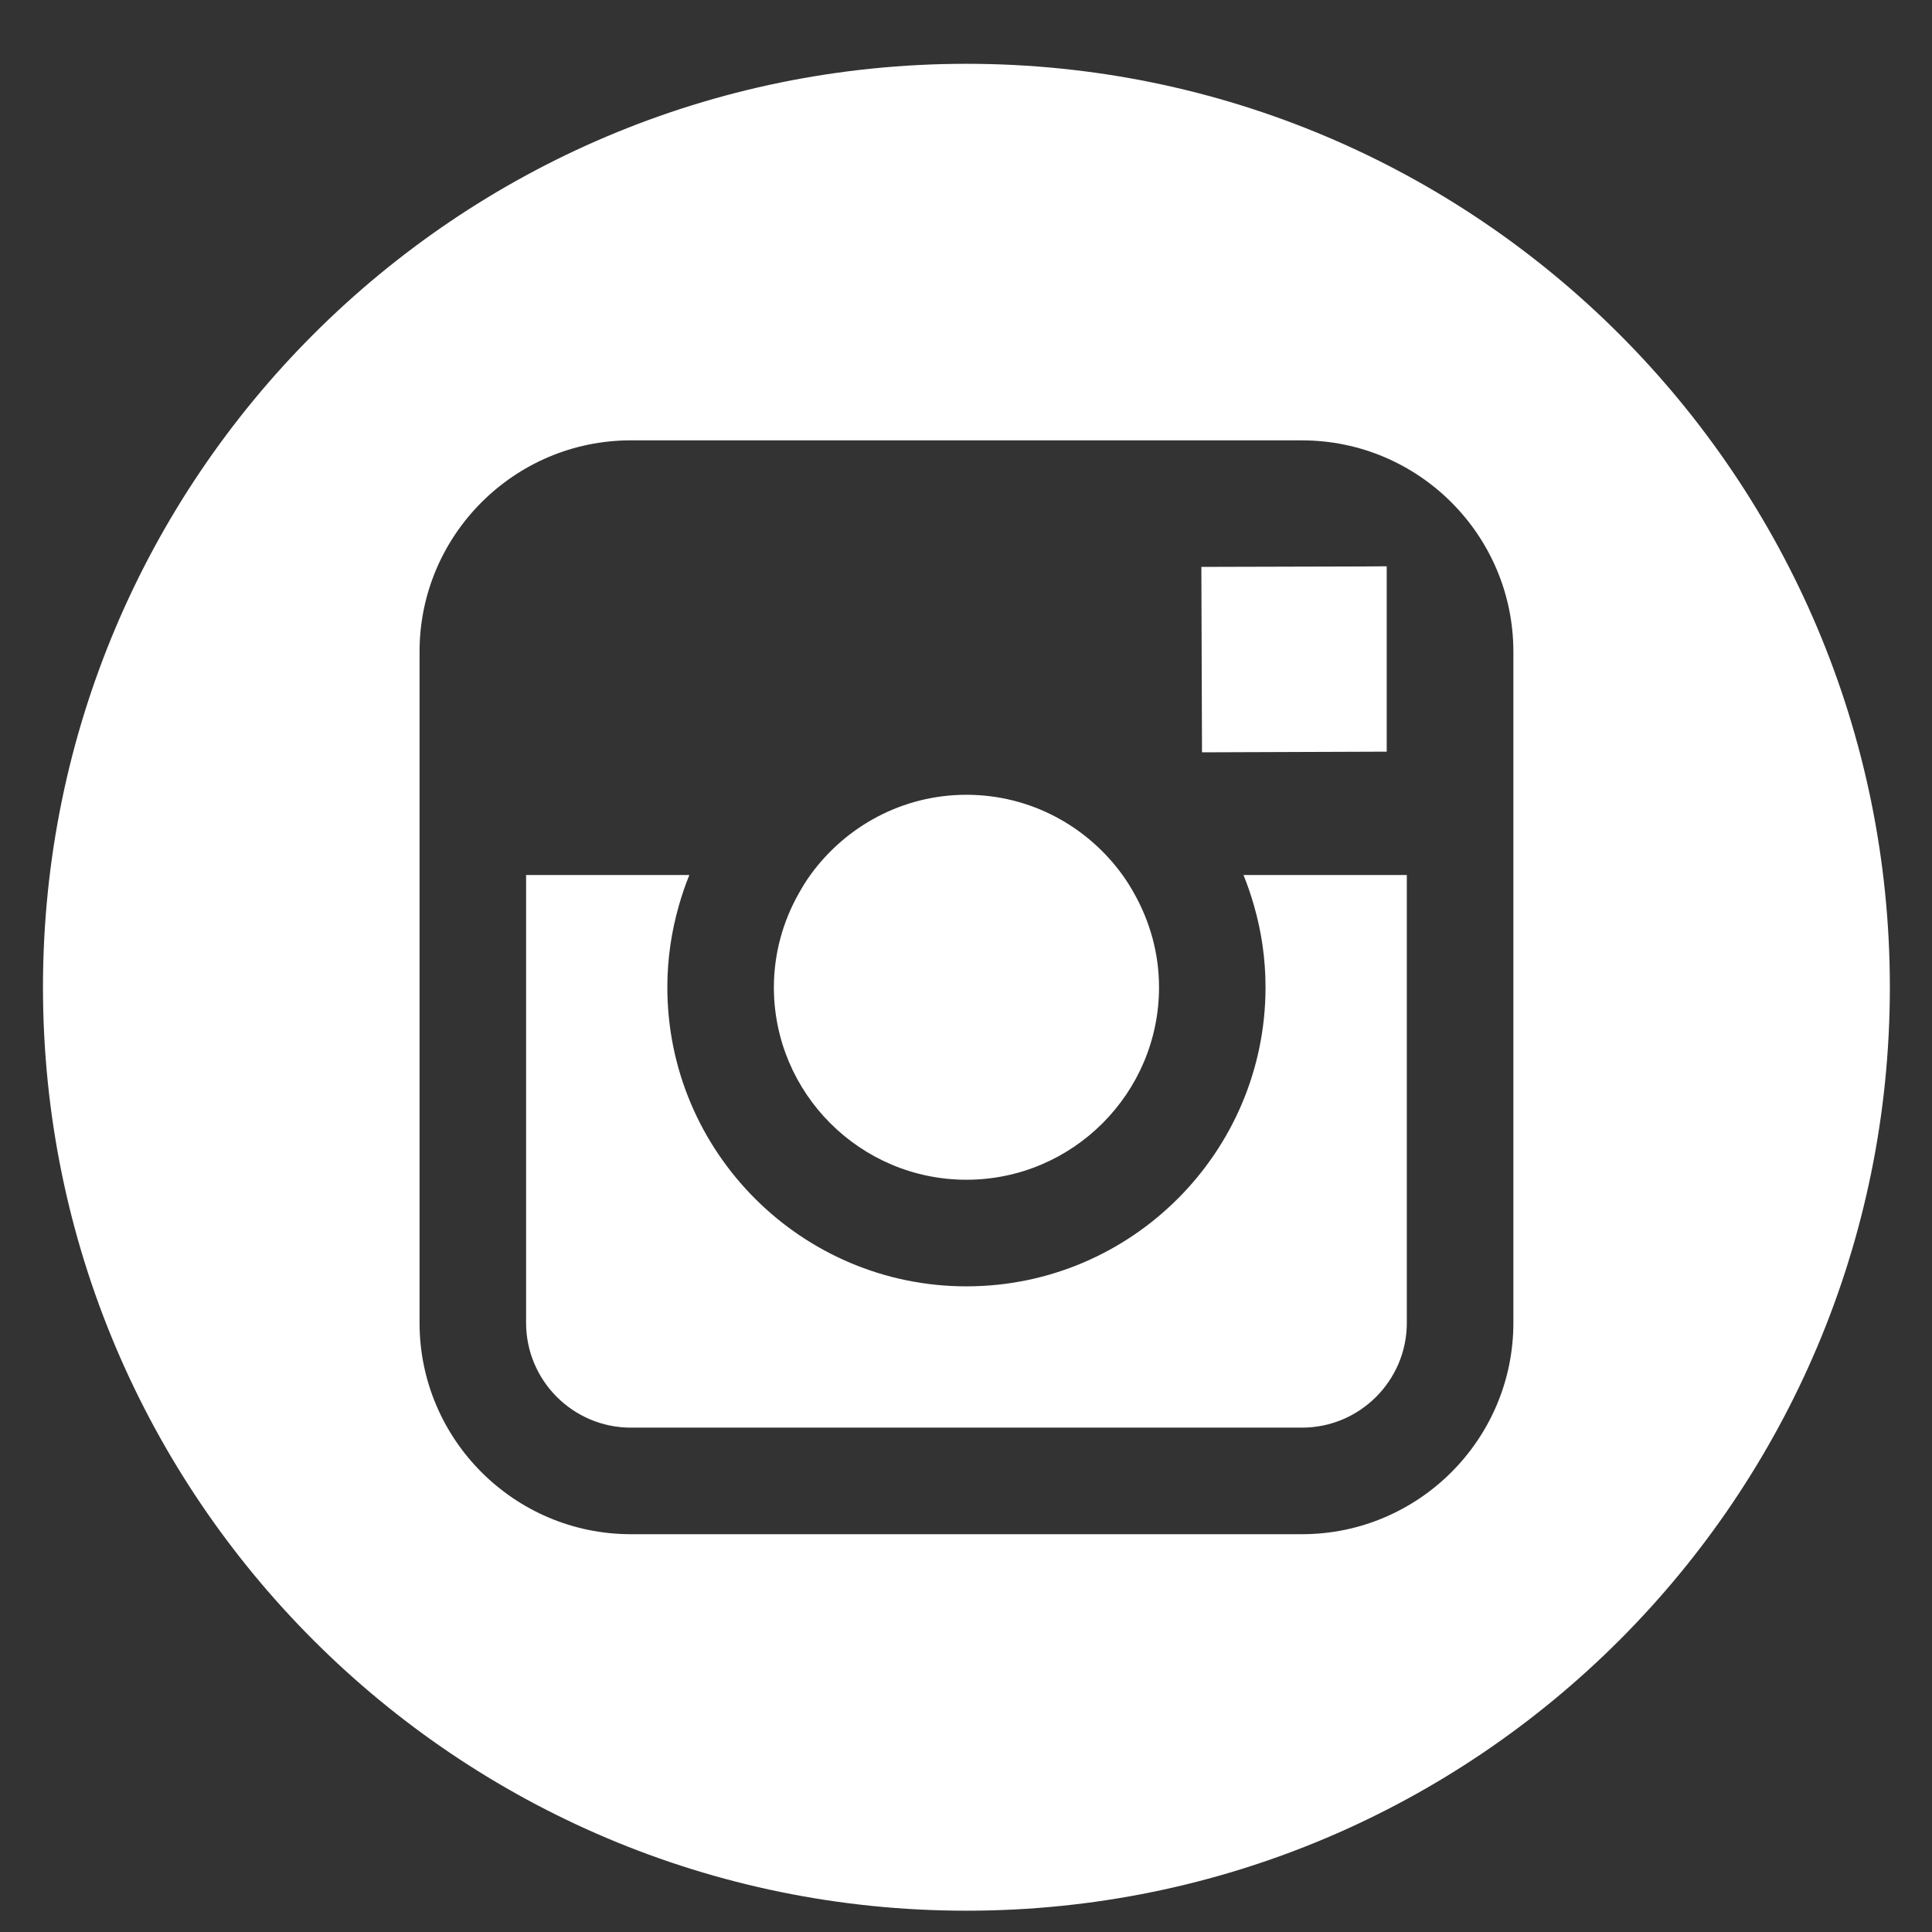
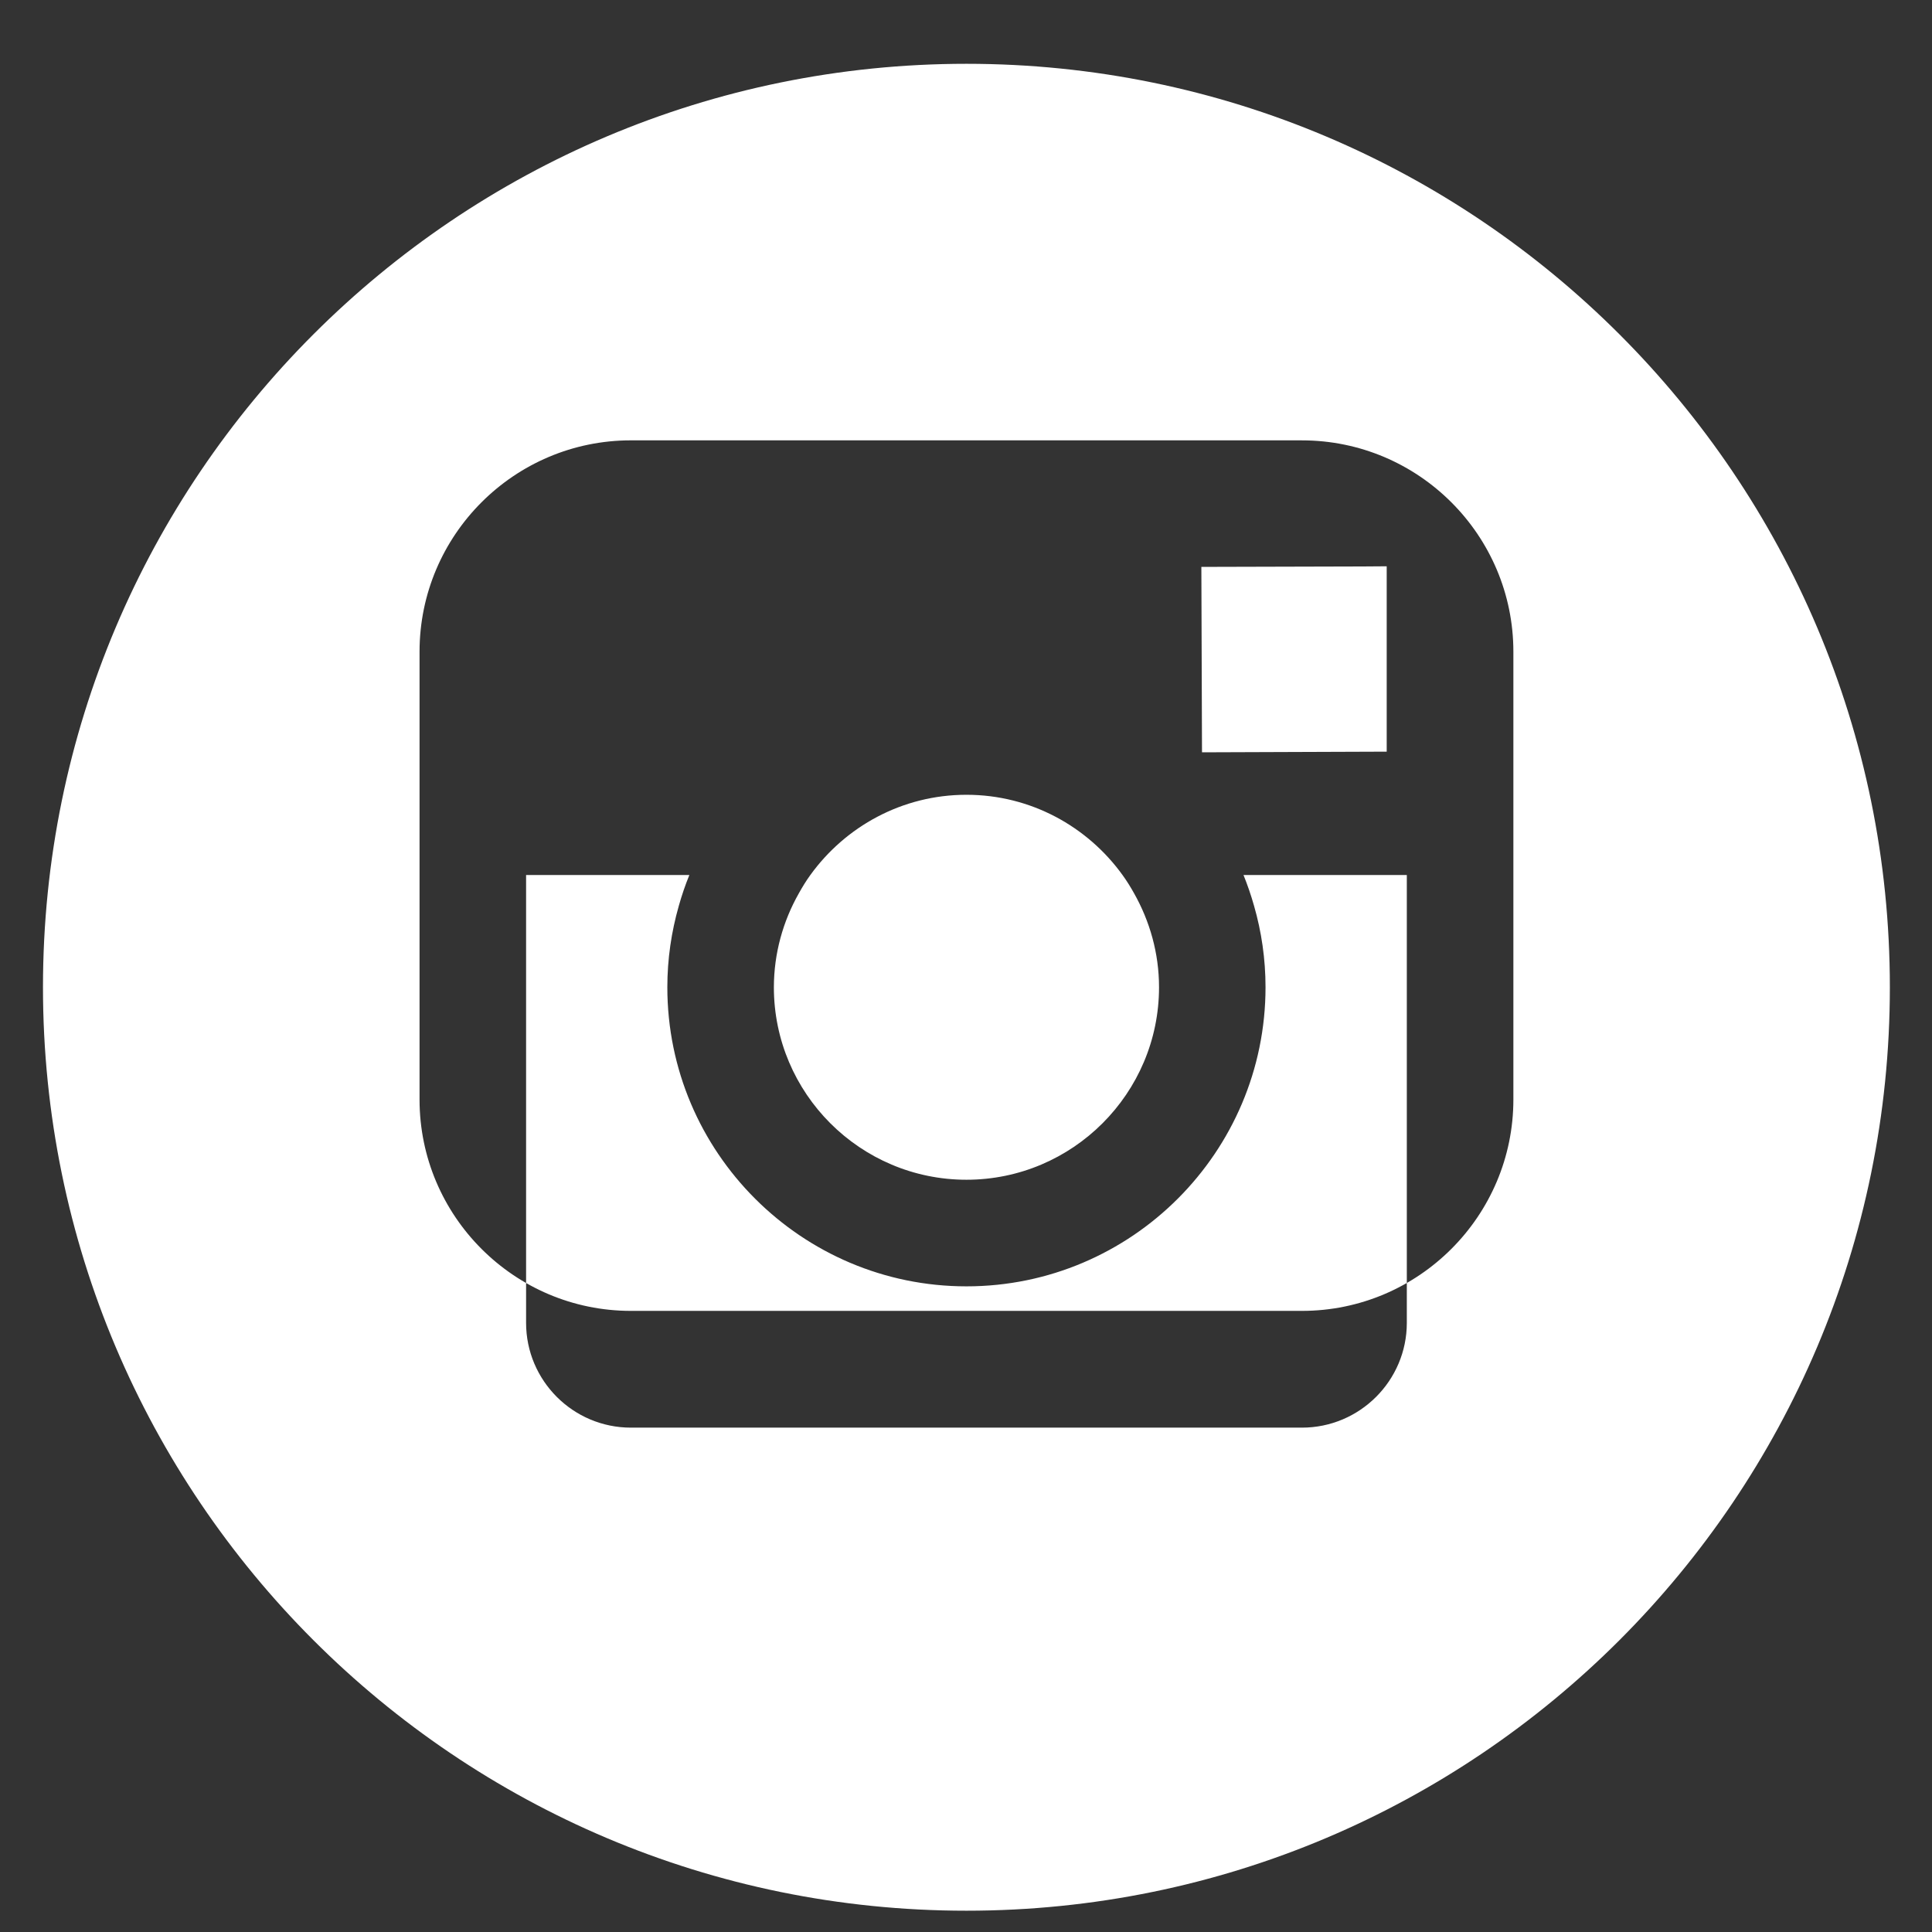
<svg xmlns="http://www.w3.org/2000/svg" version="1.0" id="Capa_1" x="0px" y="0px" width="90px" height="90px" viewBox="0 0 90 90" enable-background="new 0 0 90 90" xml:space="preserve">
  <rect x="0" y="0" width="90" height="90" fill="#333333" stroke="none" />
-   <path fill-rule="evenodd" clip-rule="evenodd" fill="#FFFFFF" d="M88.037,45.988c0,23.761-19.258,43.02-43.016,43.02  S2.002,69.749,2.002,45.988c0-23.755,19.261-43.016,43.019-43.016S88.037,22.233,88.037,45.988 M60.65,20.514  c5.431,0,9.849,4.416,9.849,9.846v10.403v3.833v17.027c0,5.428-4.418,9.846-9.849,9.846H29.39c-5.43,0-9.846-4.418-9.846-9.846  v-17.03v-3.831V30.359c0-5.43,4.416-9.846,9.846-9.846H60.65 M55.964,26.408l0.03,8.638l8.604-0.031v-7.508V26.38l-1.124,0.008  L55.964,26.408z M37.211,41.618c-0.733,1.295-1.158,2.785-1.161,4.371c0,4.944,4.024,8.968,8.971,8.968  c4.941,0,8.971-4.023,8.971-8.968c0-1.585-0.431-3.076-1.16-4.371c-0.165-0.296-0.342-0.582-0.54-0.855  c-1.63-2.26-4.278-3.739-7.271-3.739s-5.64,1.479-7.273,3.739C37.552,41.033,37.376,41.321,37.211,41.618z M65.535,43.404v-2.642  h-7.608c0.19,0.467,0.353,0.948,0.492,1.437c0.347,1.205,0.534,2.475,0.534,3.789c0,7.685-6.25,13.935-13.932,13.935  s-13.934-6.25-13.934-13.935c0-1.314,0.19-2.584,0.534-3.789c0.137-0.489,0.302-0.973,0.492-1.437h-7.606v2.642v18.219  c0,2.692,2.189,4.882,4.882,4.882H60.65c2.692,0,4.885-2.189,4.885-4.882V43.404z" />
+   <path fill-rule="evenodd" clip-rule="evenodd" fill="#FFFFFF" d="M88.037,45.988c0,23.761-19.258,43.02-43.016,43.02  S2.002,69.749,2.002,45.988c0-23.755,19.261-43.016,43.019-43.016S88.037,22.233,88.037,45.988 M60.65,20.514  c5.431,0,9.849,4.416,9.849,9.846v3.833v17.027c0,5.428-4.418,9.846-9.849,9.846H29.39c-5.43,0-9.846-4.418-9.846-9.846  v-17.03v-3.831V30.359c0-5.43,4.416-9.846,9.846-9.846H60.65 M55.964,26.408l0.03,8.638l8.604-0.031v-7.508V26.38l-1.124,0.008  L55.964,26.408z M37.211,41.618c-0.733,1.295-1.158,2.785-1.161,4.371c0,4.944,4.024,8.968,8.971,8.968  c4.941,0,8.971-4.023,8.971-8.968c0-1.585-0.431-3.076-1.16-4.371c-0.165-0.296-0.342-0.582-0.54-0.855  c-1.63-2.26-4.278-3.739-7.271-3.739s-5.64,1.479-7.273,3.739C37.552,41.033,37.376,41.321,37.211,41.618z M65.535,43.404v-2.642  h-7.608c0.19,0.467,0.353,0.948,0.492,1.437c0.347,1.205,0.534,2.475,0.534,3.789c0,7.685-6.25,13.935-13.932,13.935  s-13.934-6.25-13.934-13.935c0-1.314,0.19-2.584,0.534-3.789c0.137-0.489,0.302-0.973,0.492-1.437h-7.606v2.642v18.219  c0,2.692,2.189,4.882,4.882,4.882H60.65c2.692,0,4.885-2.189,4.885-4.882V43.404z" />
</svg>